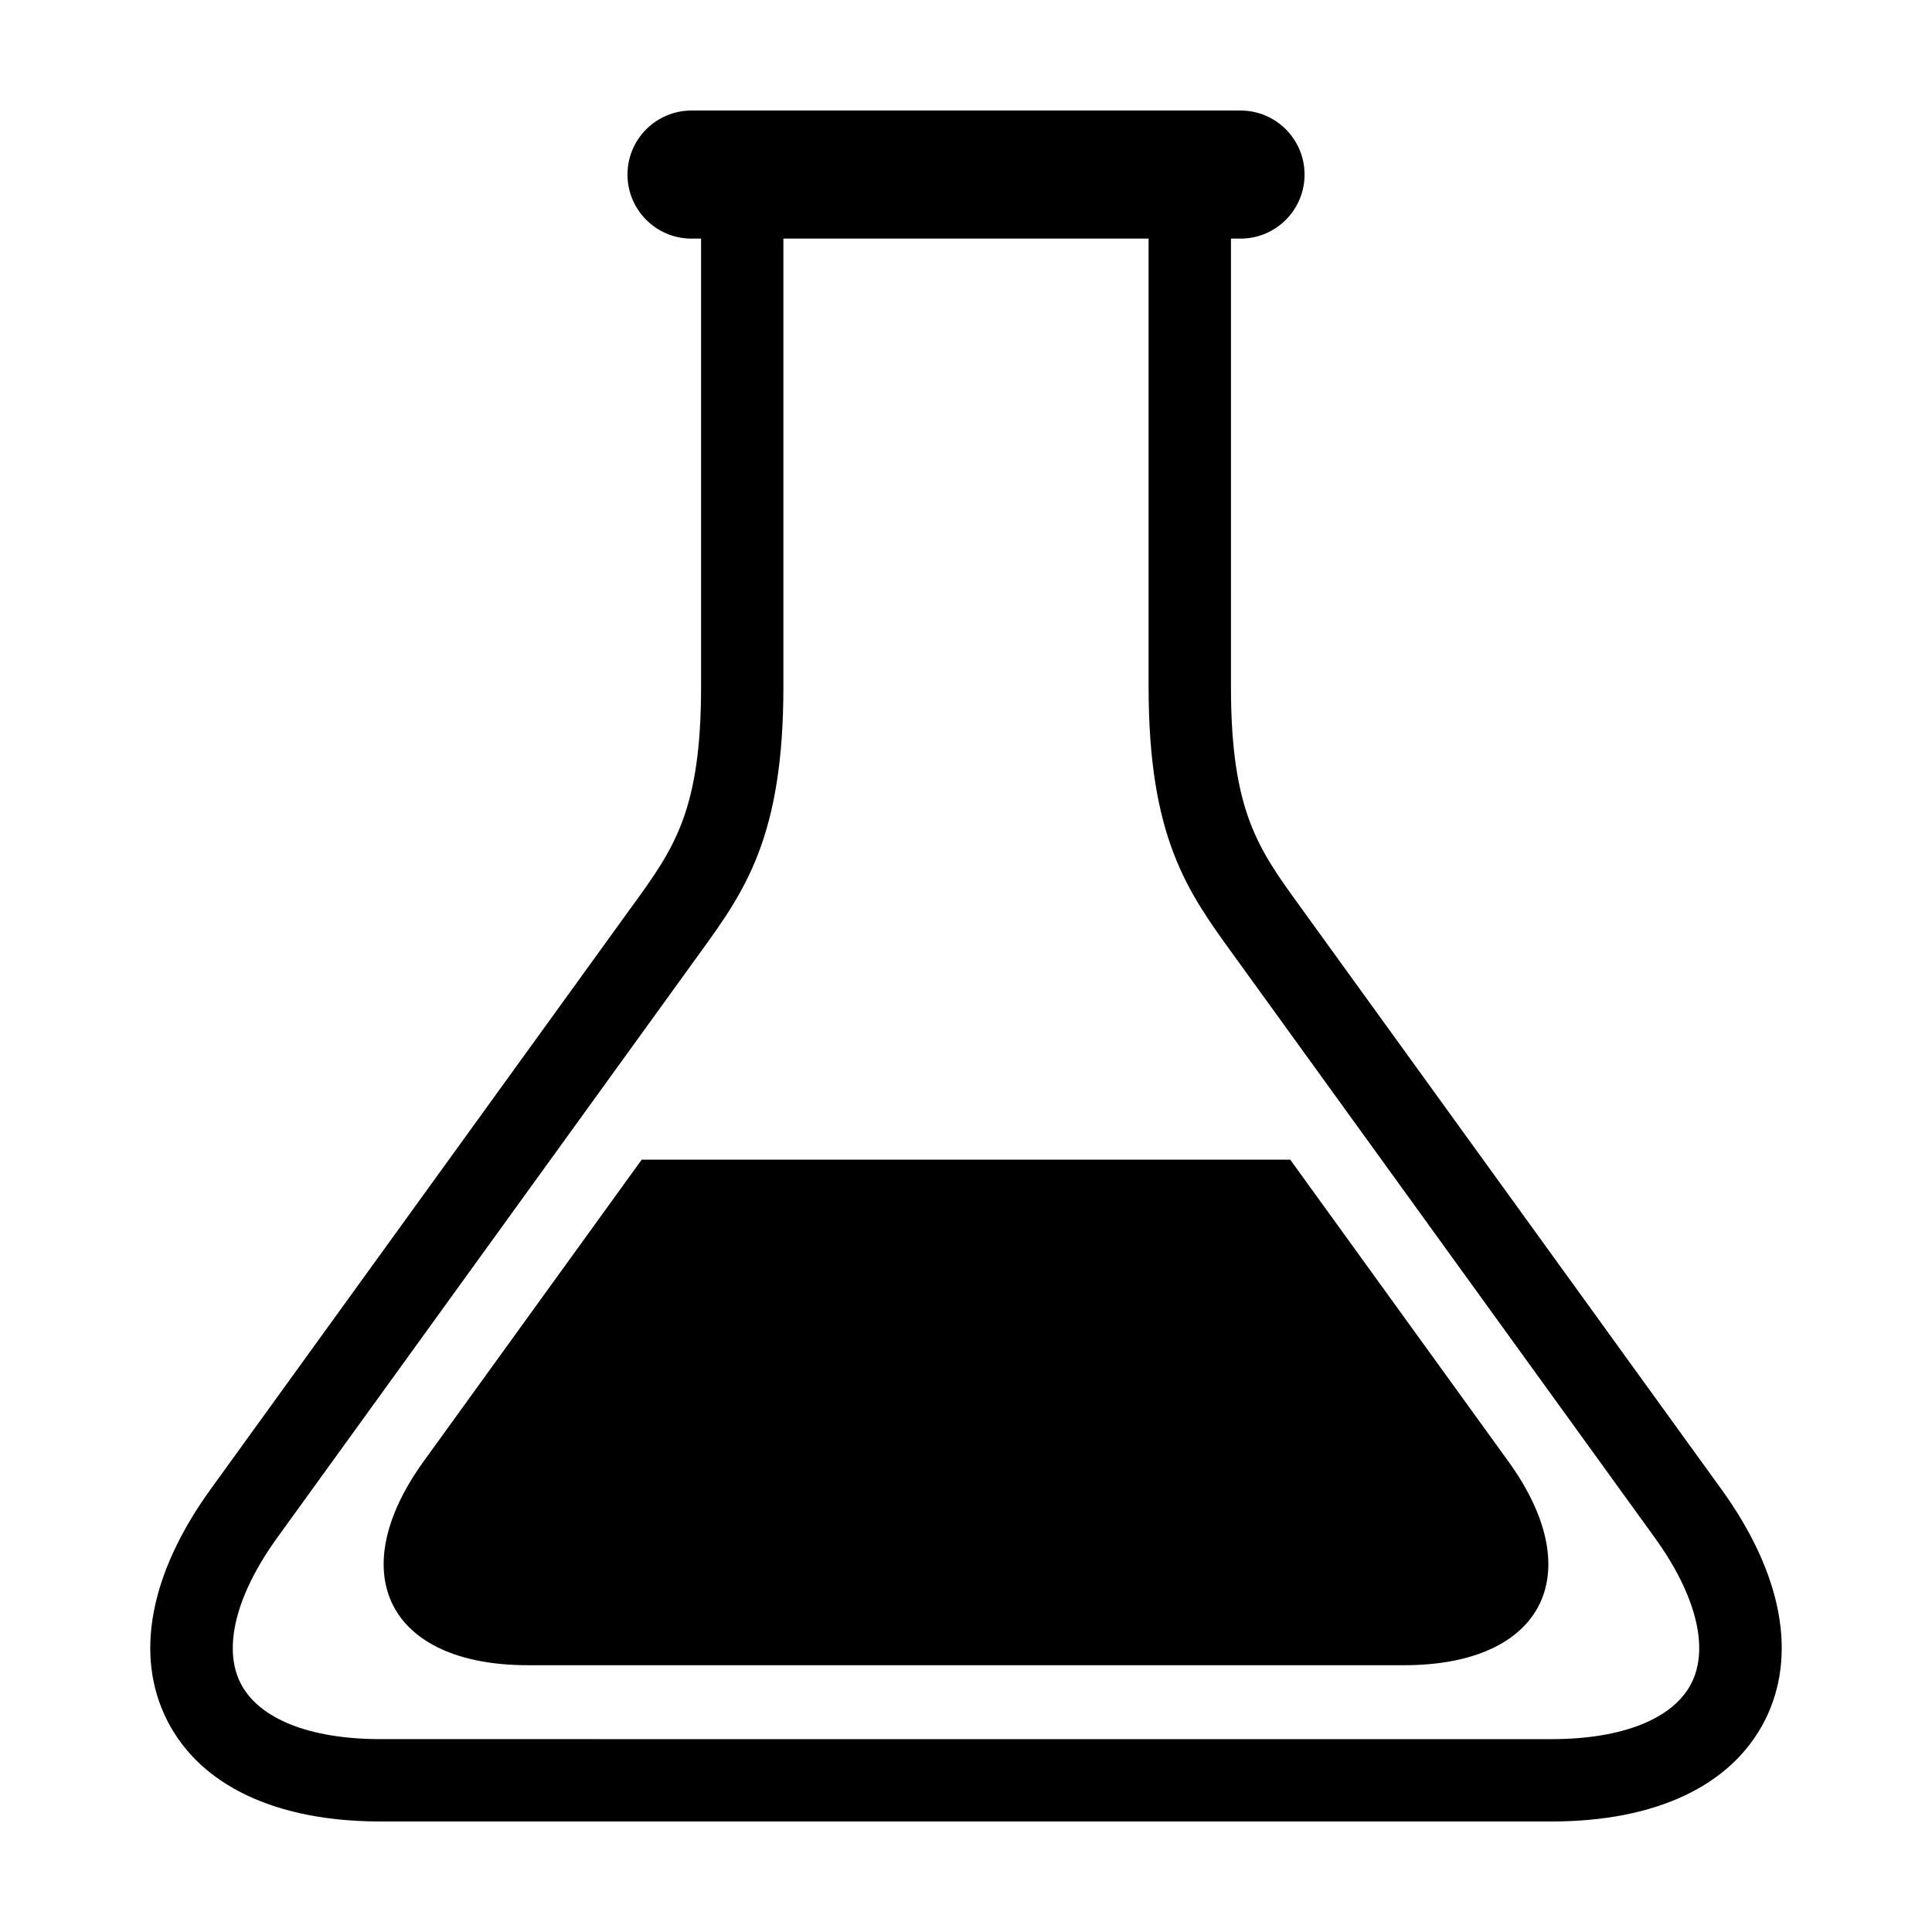
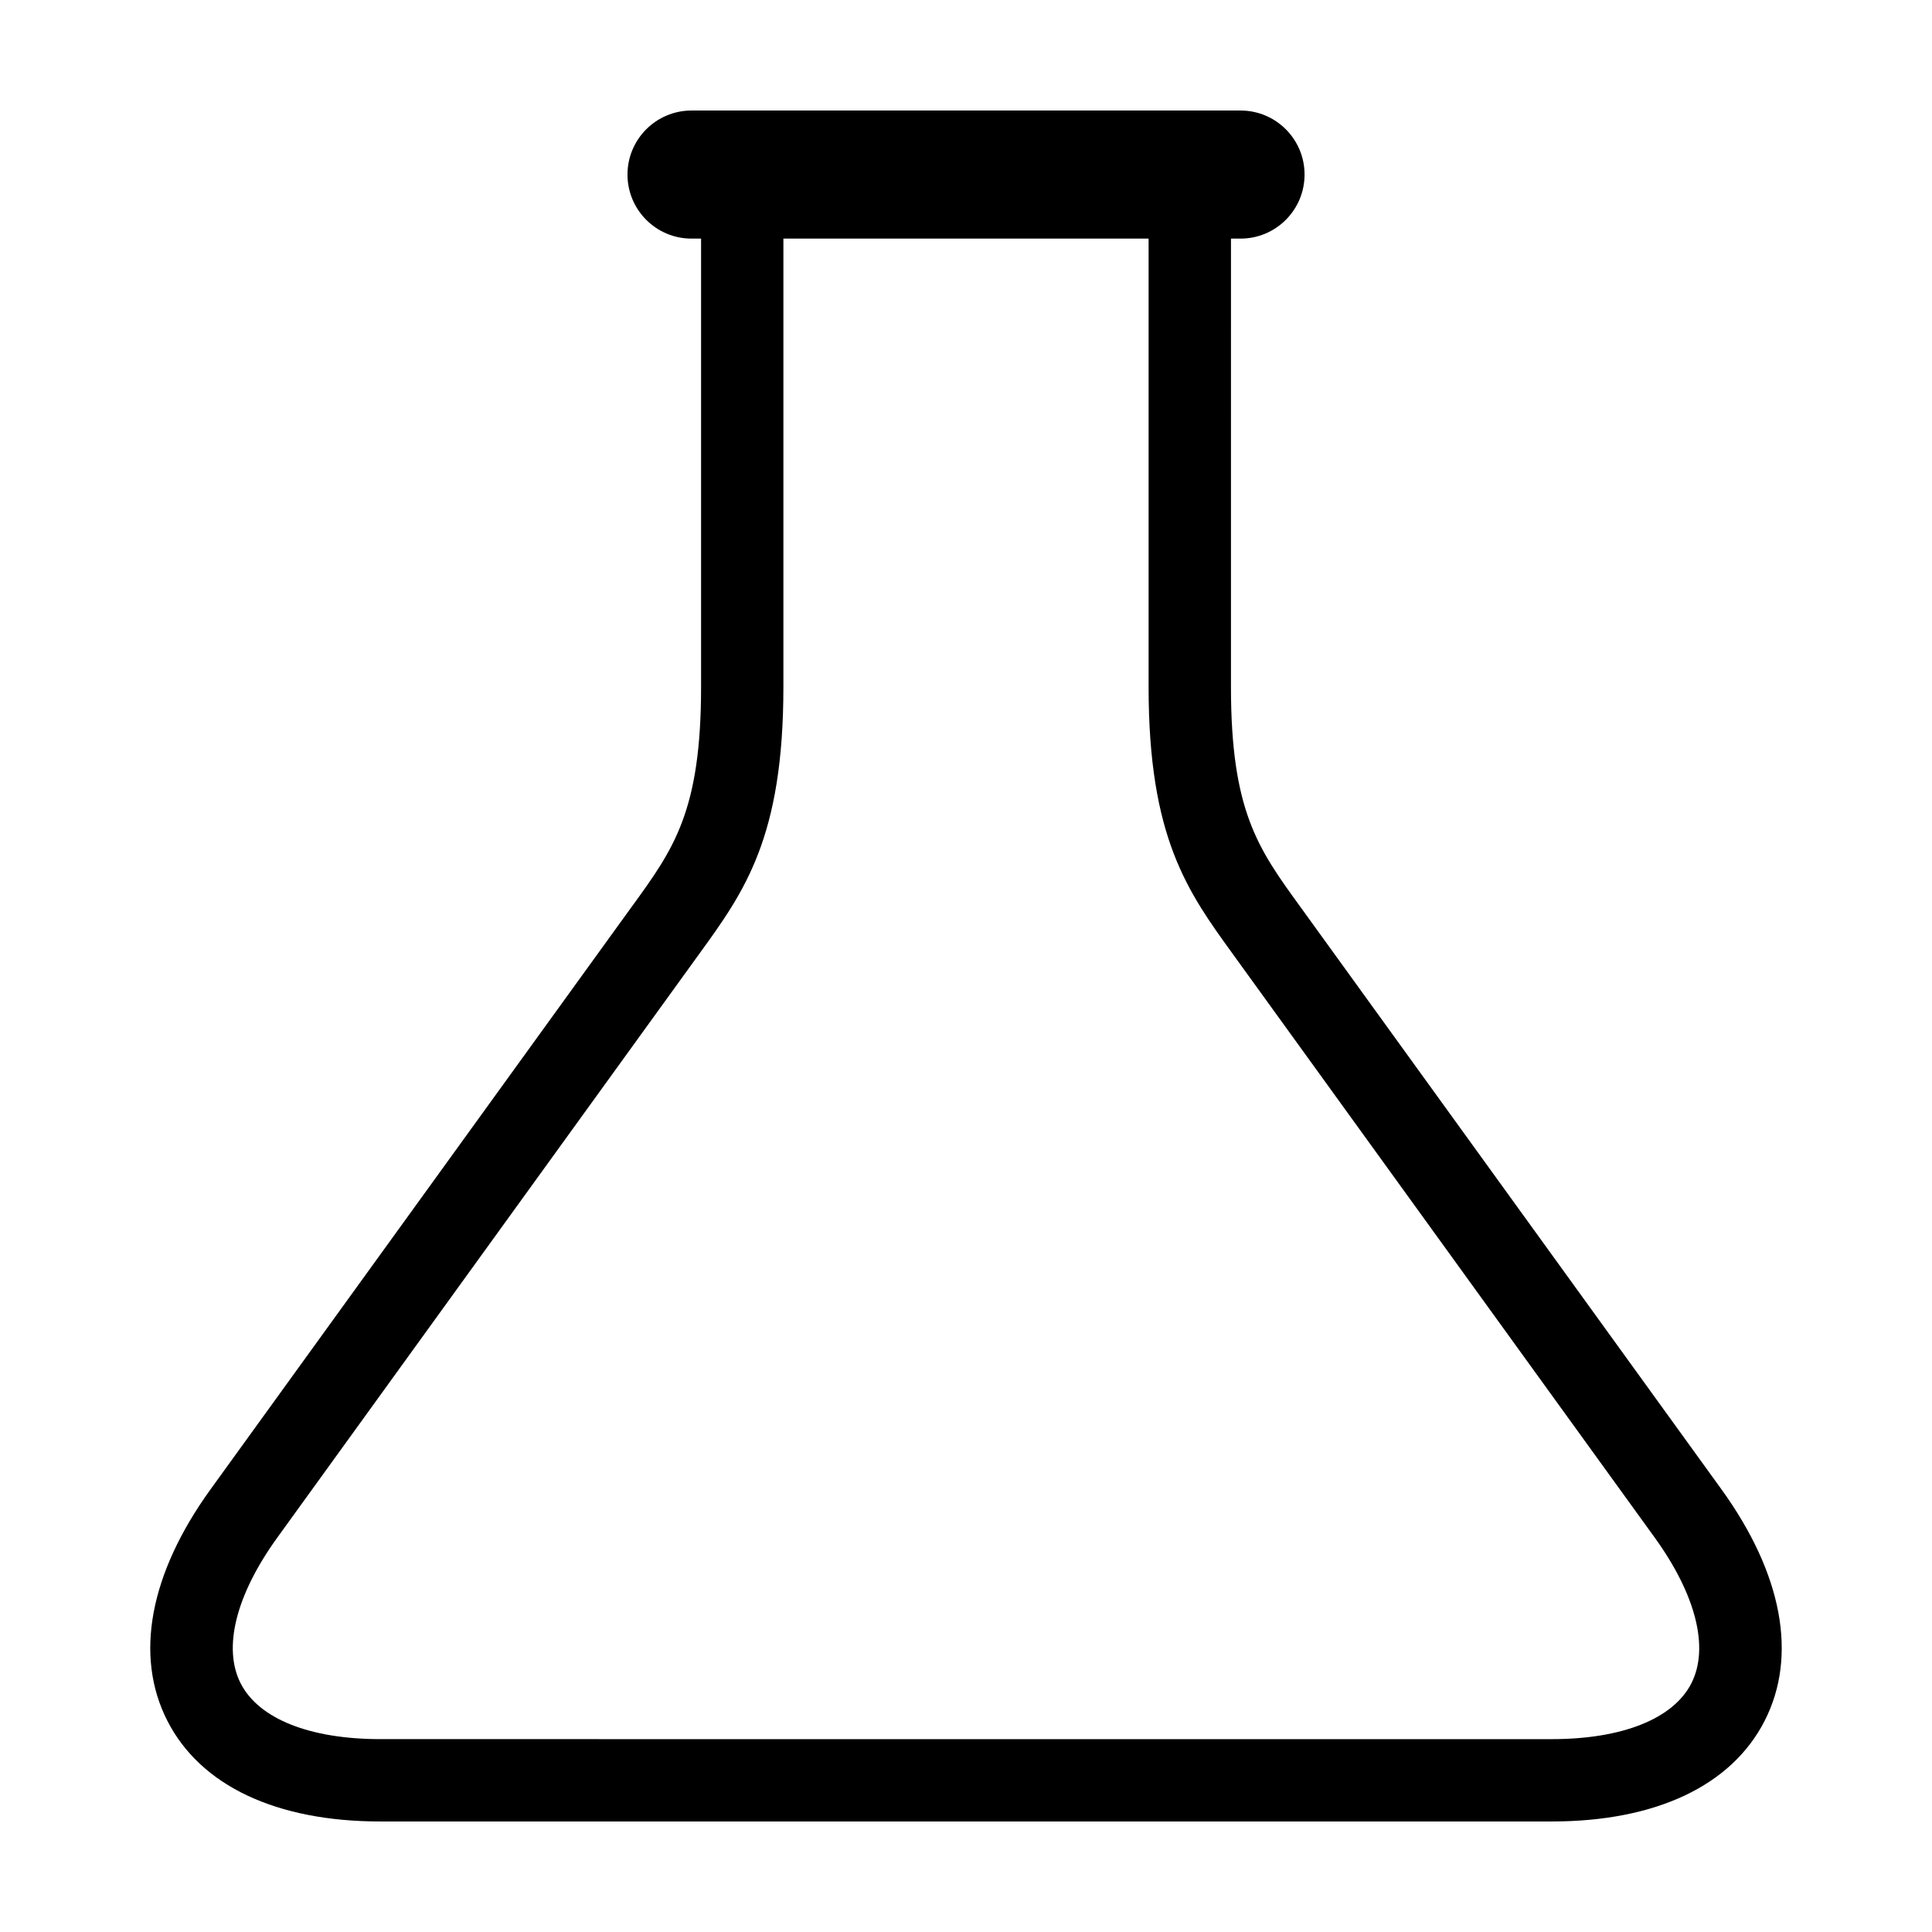
<svg xmlns="http://www.w3.org/2000/svg" fill="#000000" width="800px" height="800px" version="1.1" viewBox="144 144 512 512">
  <g>
-     <path d="m256.28 531.26c-21.566 29.844-9.211 54.039 27.613 54.039h232.21c36.824 0 49.191-24.191 27.613-54.039l-57.785-79.93h-171.88z" />
    <path d="m311.62 384.01-111.8 154.65c-16.184 22.383-20.254 44.188-11.461 61.383 8.789 17.199 28.832 26.668 56.457 26.668h310.37c27.617 0 47.676-9.473 56.461-26.668 8.785-17.195 4.715-38.996-11.465-61.383l-111.8-154.65c-10.938-15.094-18.164-25.07-18.164-57.965l0.004-118.81h2.527c9.375 0 16.973-7.602 16.973-16.973 0.004-9.375-7.594-16.973-16.977-16.973h-145.48c-9.371 0-16.973 7.598-16.973 16.973 0 9.371 7.602 16.973 16.973 16.973h2.527v118.81c-0.004 32.898-7.227 42.871-18.16 57.965zm39.988-57.965v-118.81h96.781v118.81c0 39.973 10.344 54.246 22.309 70.766l111.8 154.64c10.973 15.184 14.516 29.277 9.719 38.668-4.797 9.387-18.297 14.773-37.031 14.773l-310.37-0.004c-18.738 0-32.23-5.379-37.035-14.773-4.797-9.391-1.254-23.484 9.73-38.668l110.72-153.17 1.066-1.473c11.969-16.516 22.312-30.789 22.312-70.762z" />
  </g>
</svg>